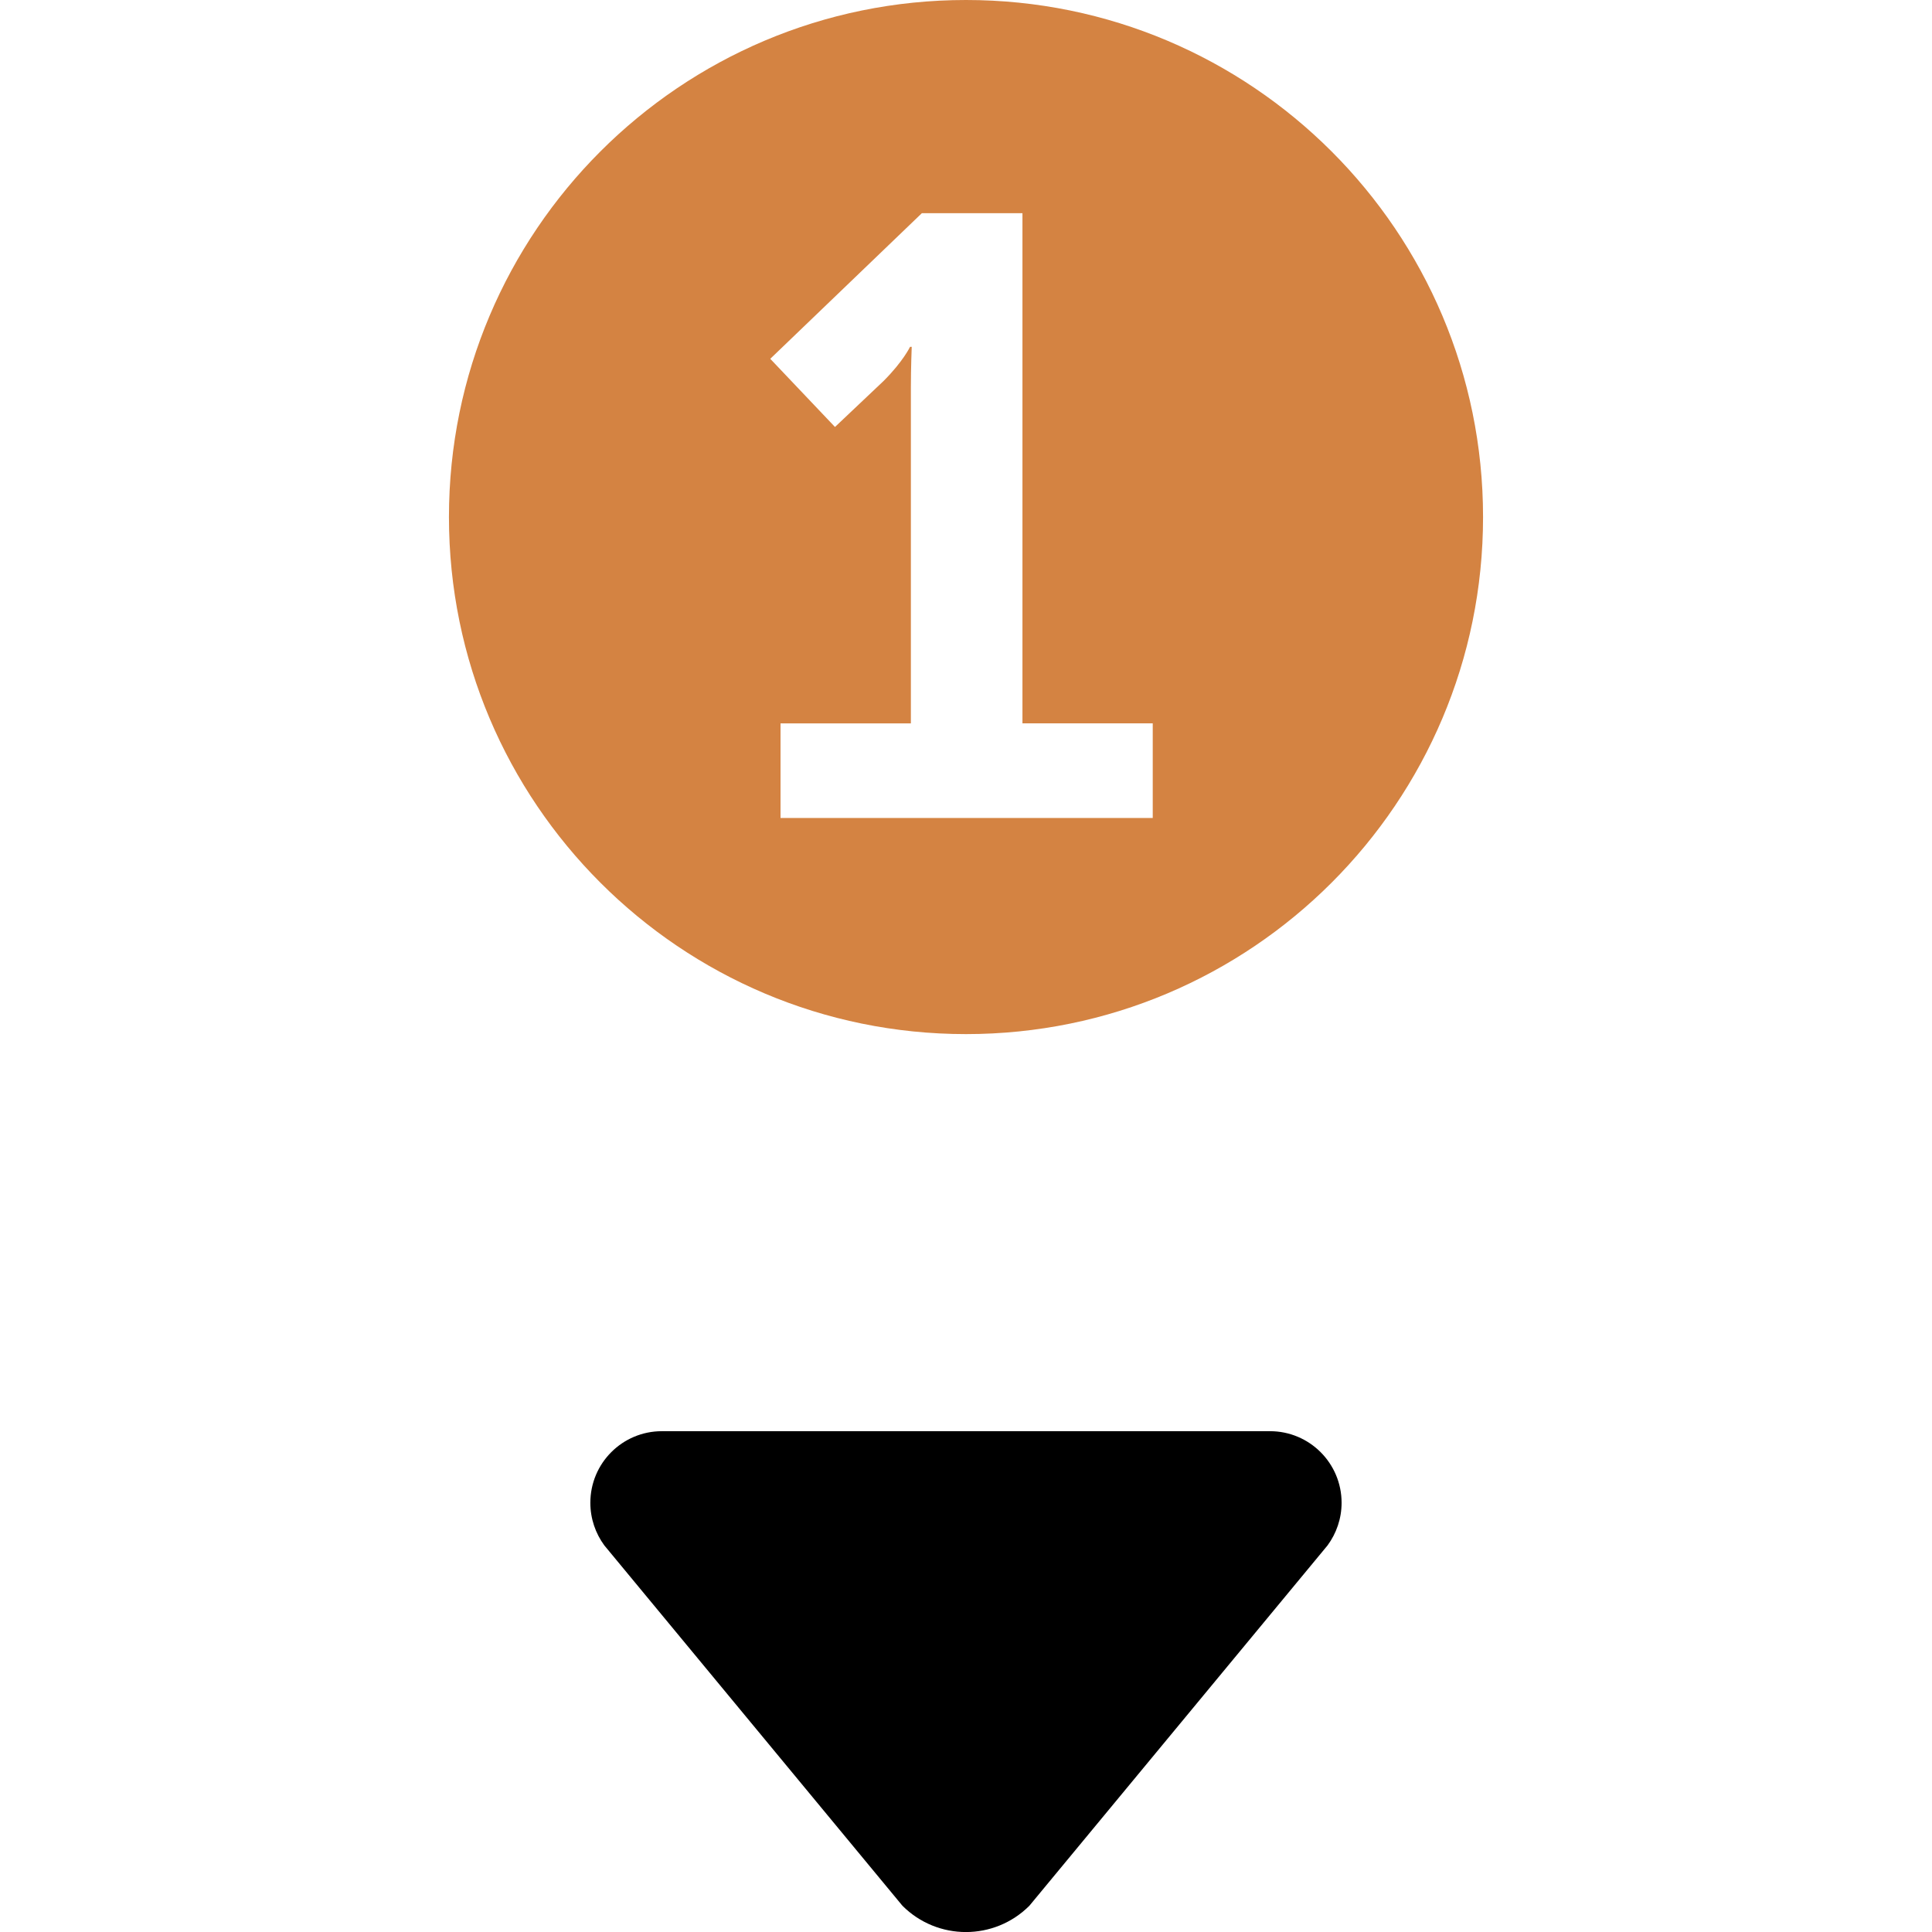
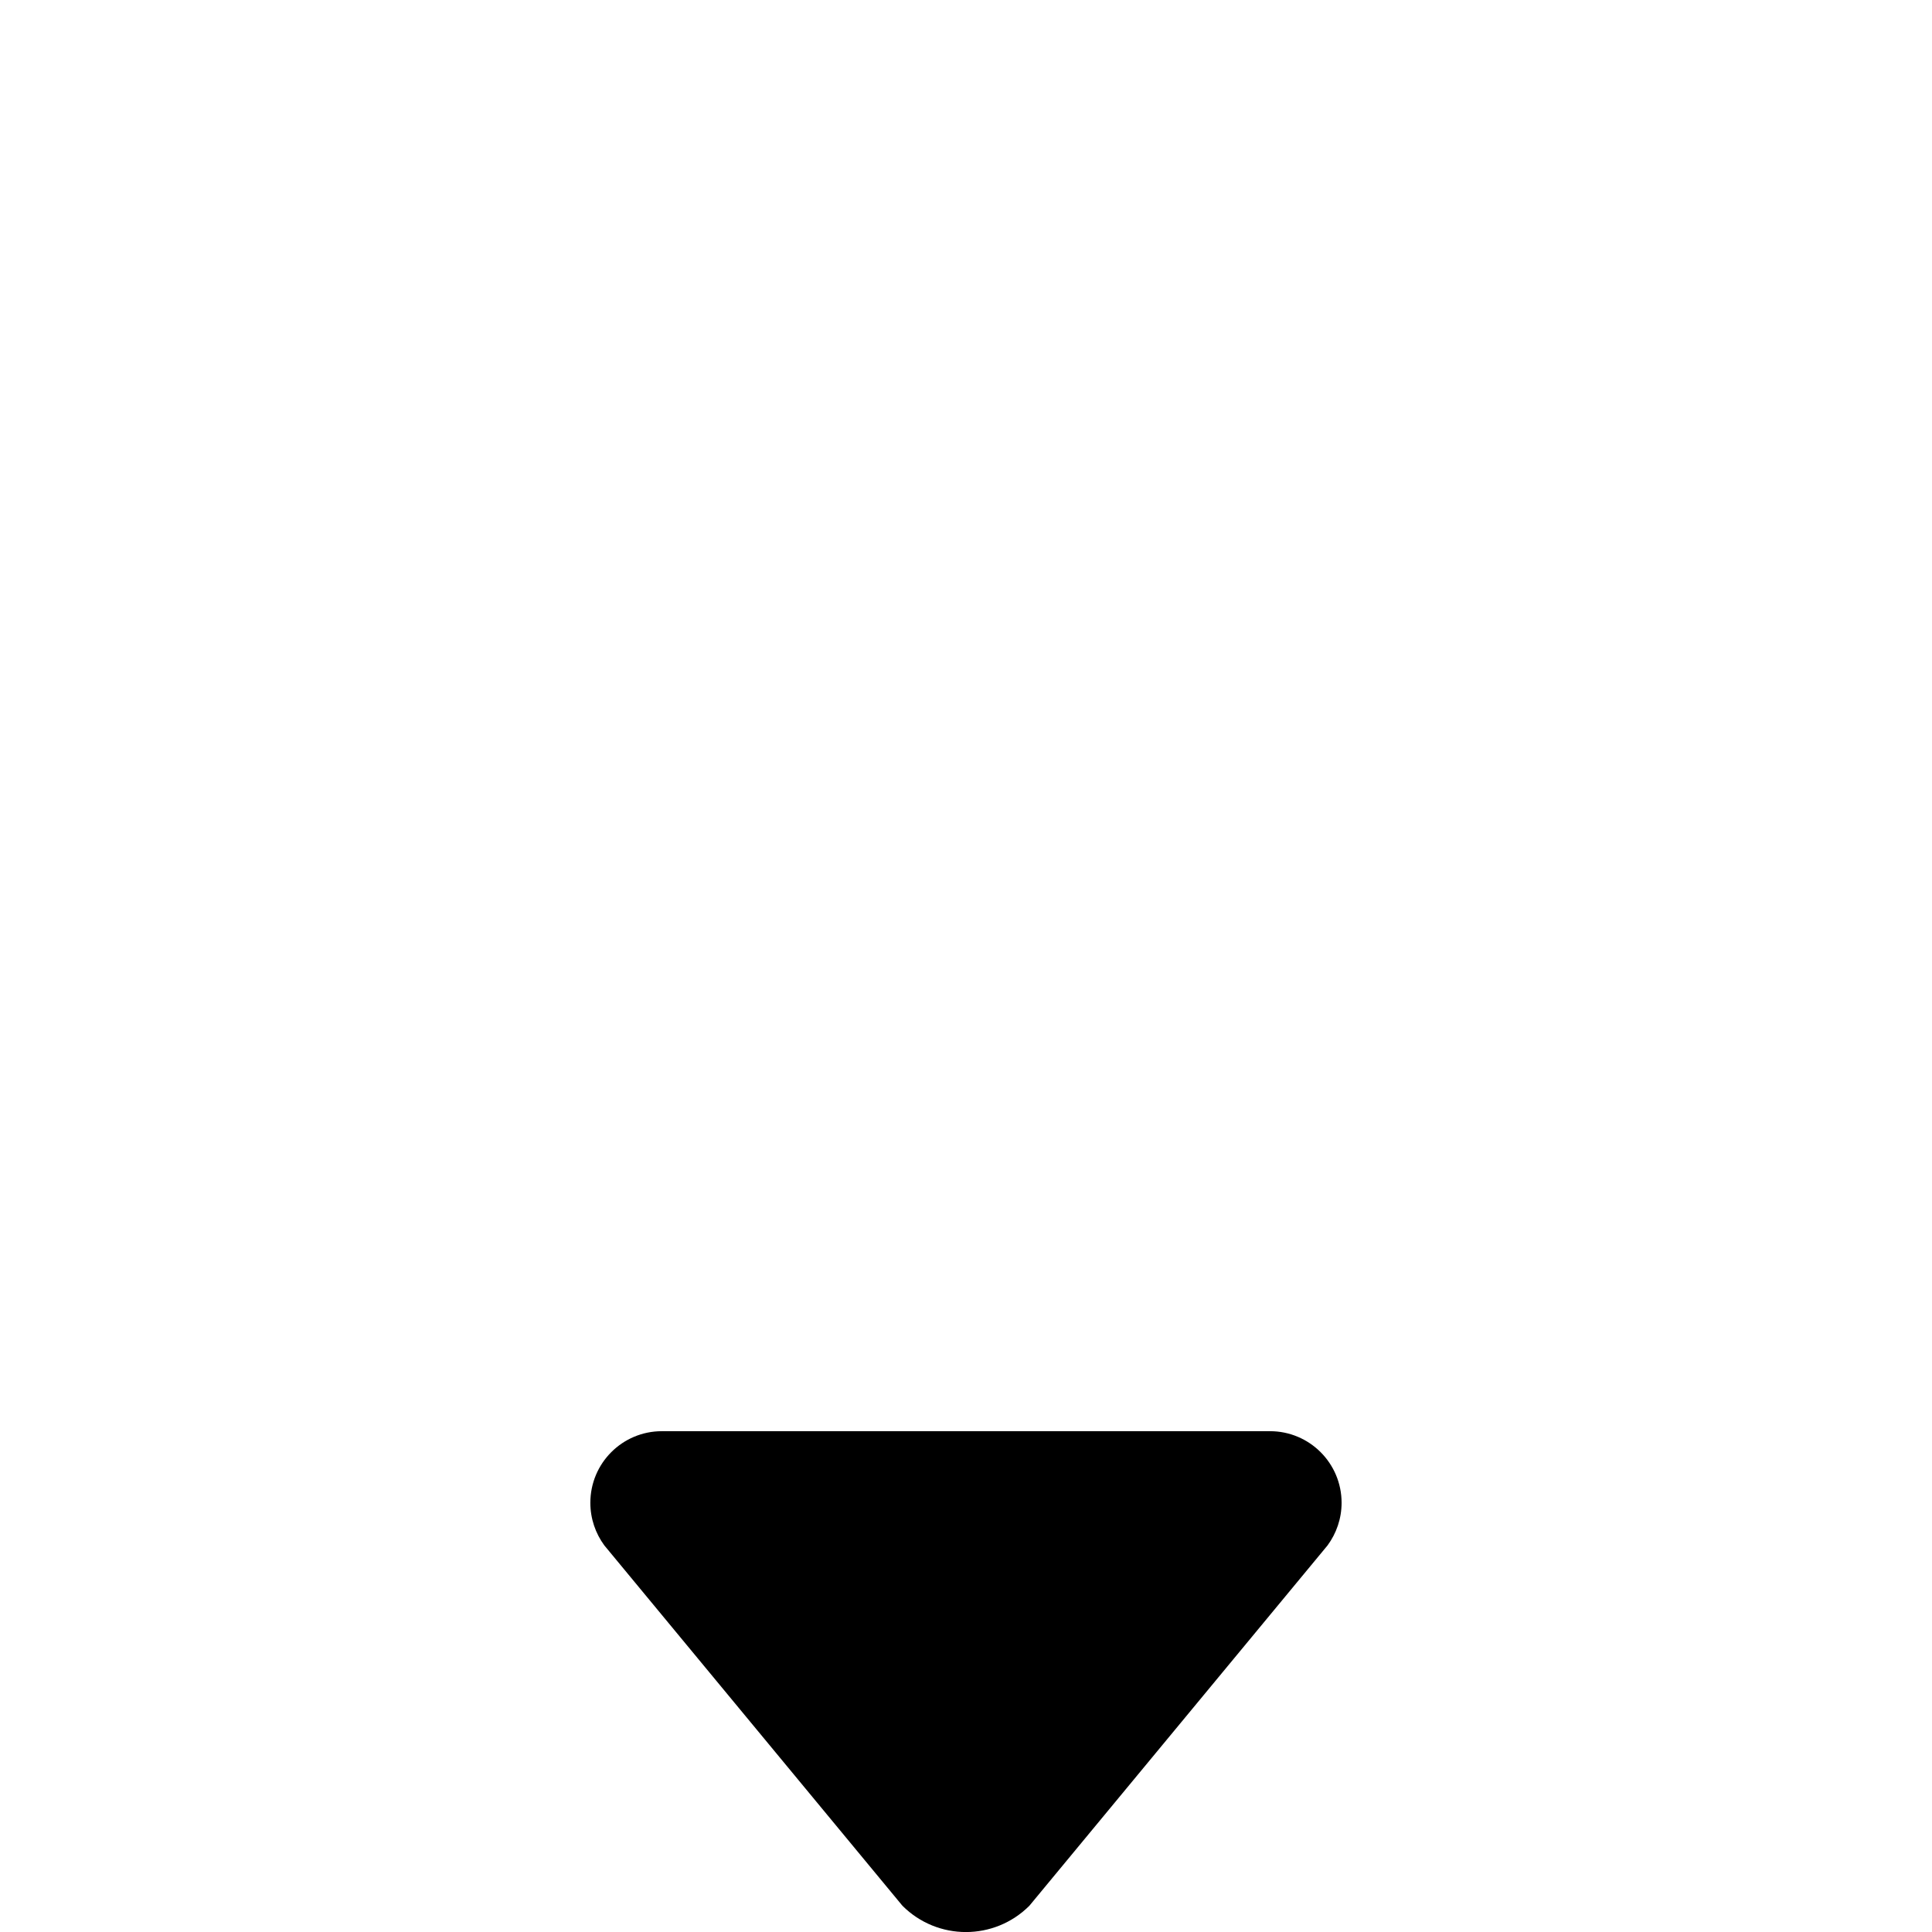
<svg xmlns="http://www.w3.org/2000/svg" version="1.1" width="60" height="60">
  <svg version="1.1" id="Ebene_1" x="0" y="0" width="60" height="60" viewBox="0 0 32 32" style="enable-background:new 0 0 32 32;" xml:space="preserve">
    <g>
      <path d="M10.963,23.705c-0.655,0-1.185,0.53-1.185,1.186c0,0.263,0.086,0.507,0.231,0.705l4.938,5.969   c0.581,0.581,1.522,0.581,2.103,0l4.939-5.969c0.145-0.198,0.232-0.442,0.232-0.705c0-0.655-0.531-1.186-1.186-1.186H10.963z" />
-       <path style="fill-rule:evenodd;clip-rule:evenodd;fill:#D48342;" d="M16,0c-4.73,0-8.564,3.835-8.564,8.564   c0,4.73,3.834,8.564,8.564,8.564c4.73,0,8.564-3.834,8.564-8.564C24.564,3.835,20.73,0,16,0 M19.094,13.548h-6.166v-1.566h2.159   V6.423c0-0.338,0.014-0.678,0.014-0.678h-0.028c0,0-0.113,0.24-0.438,0.565l-0.805,0.762l-1.072-1.129l2.511-2.412h1.666v8.45   h2.158V13.548z" />
    </g>
  </svg>
</svg>